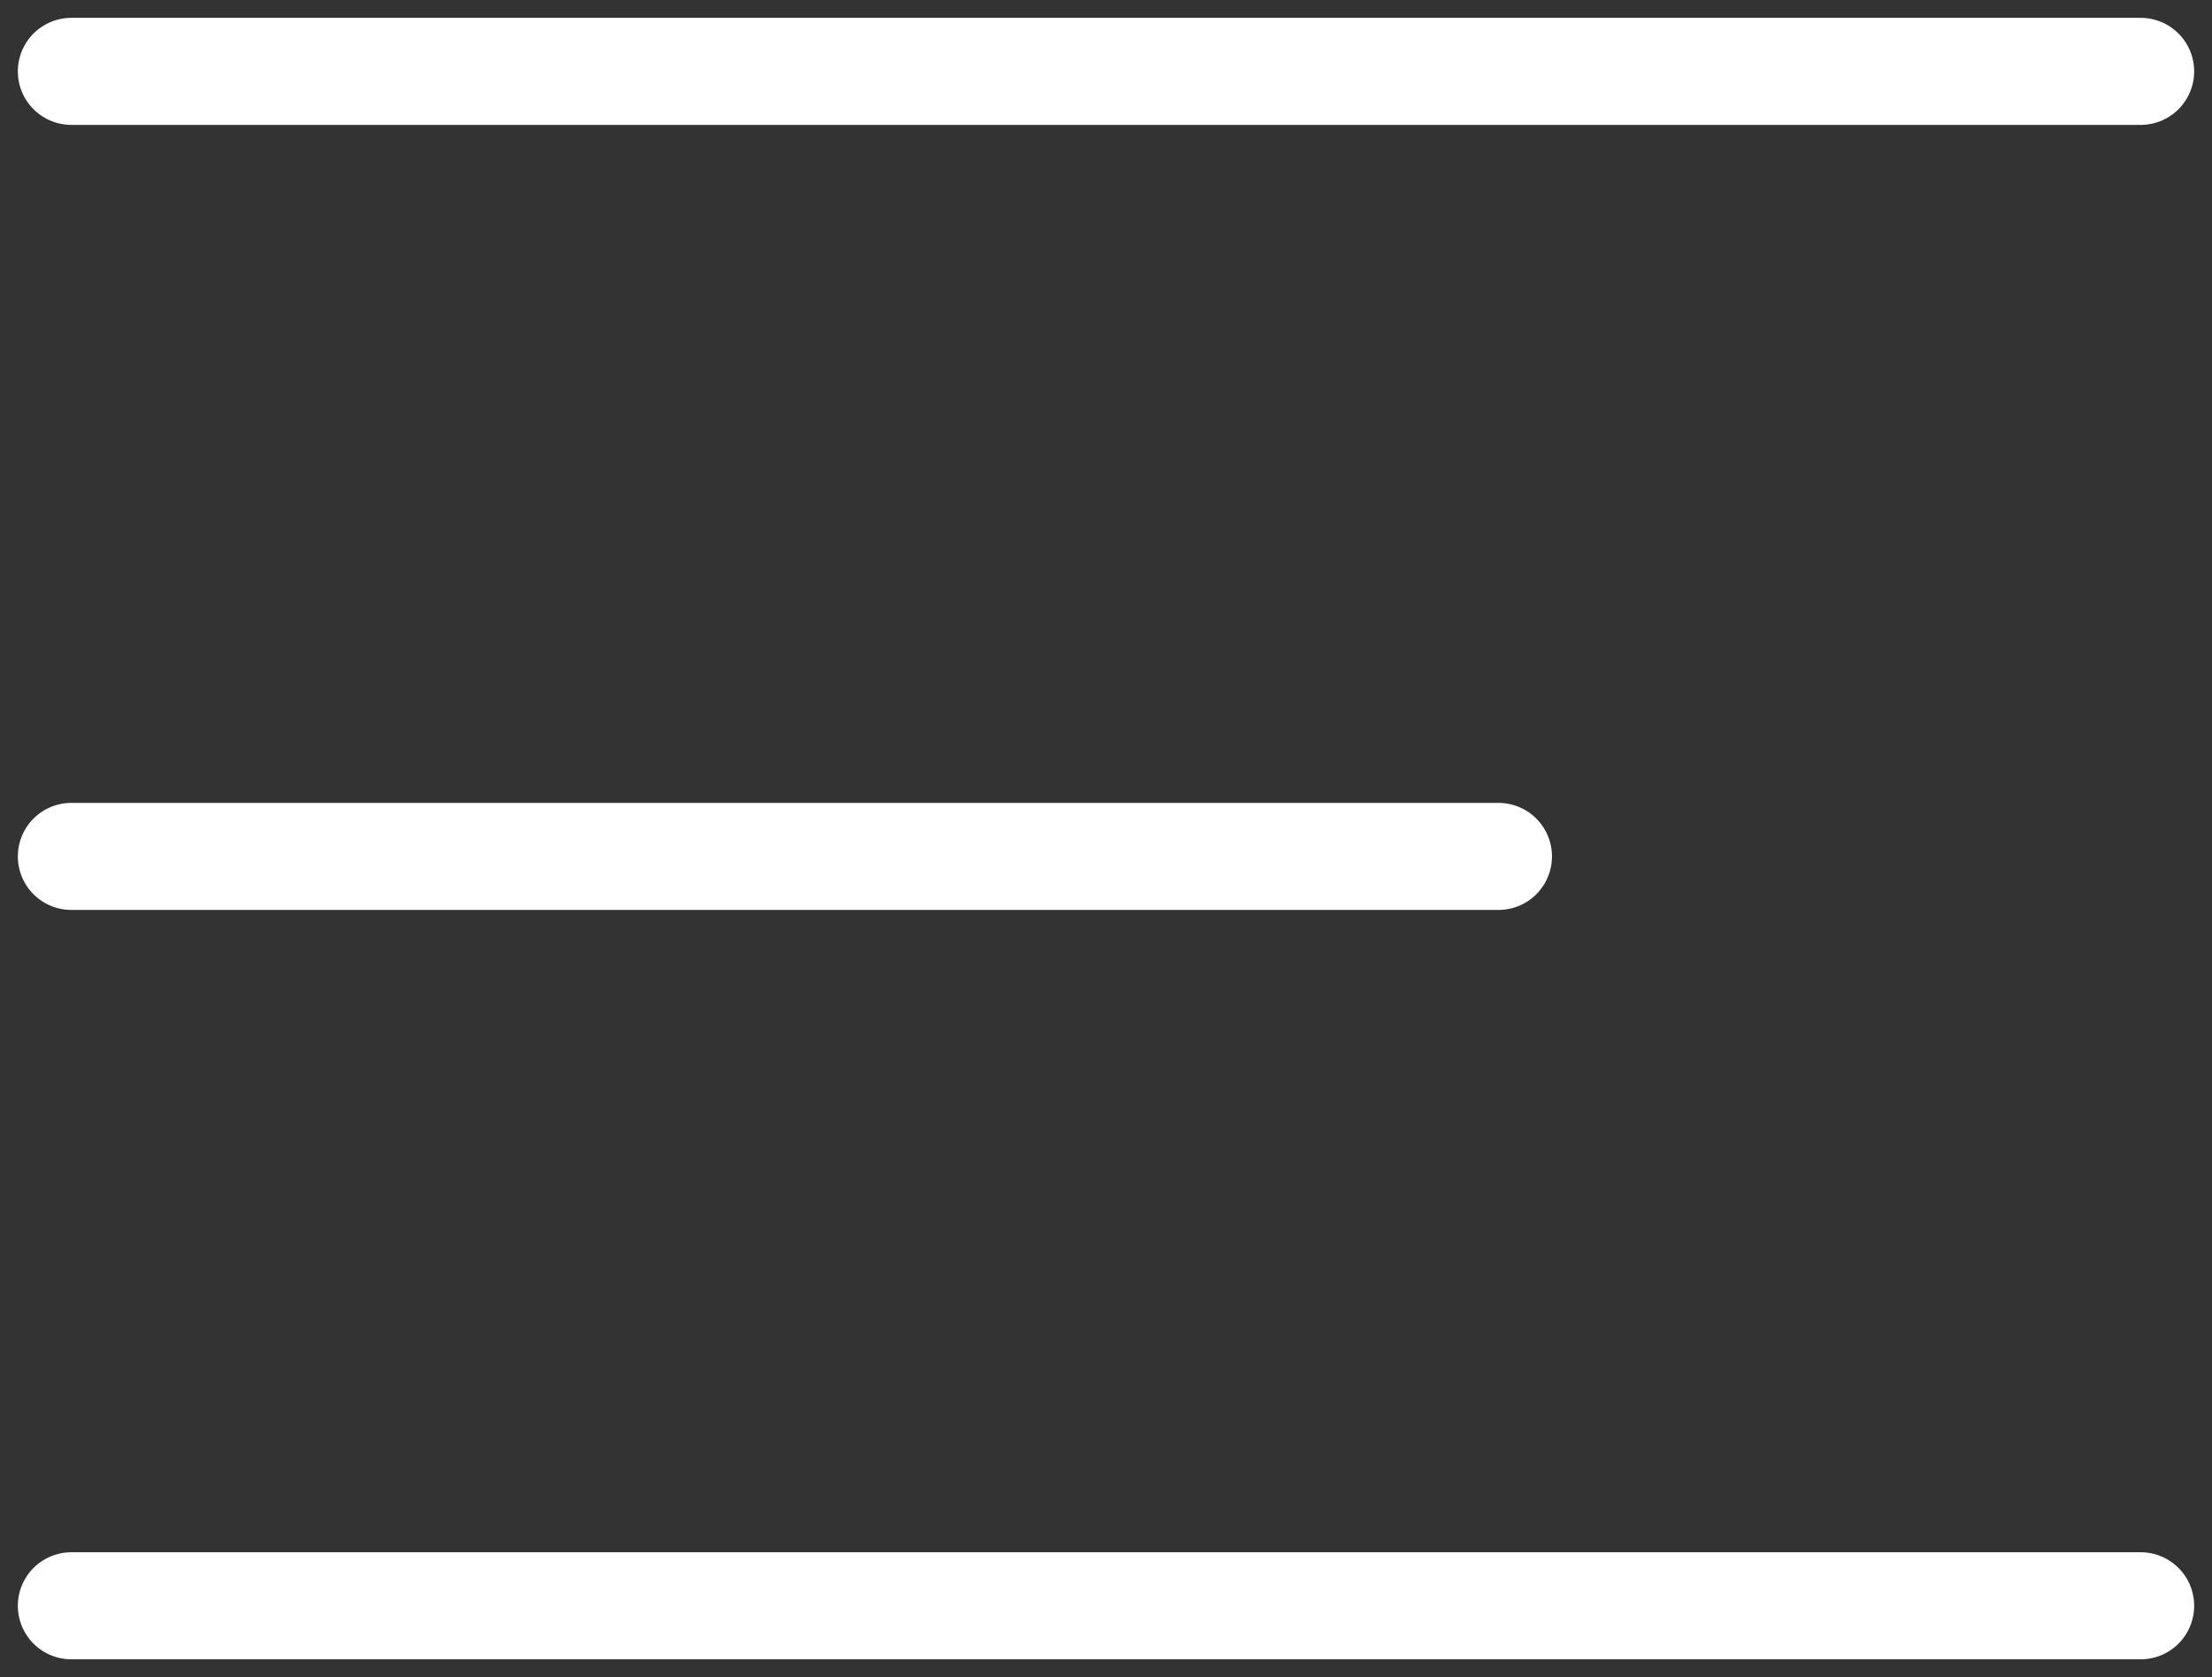
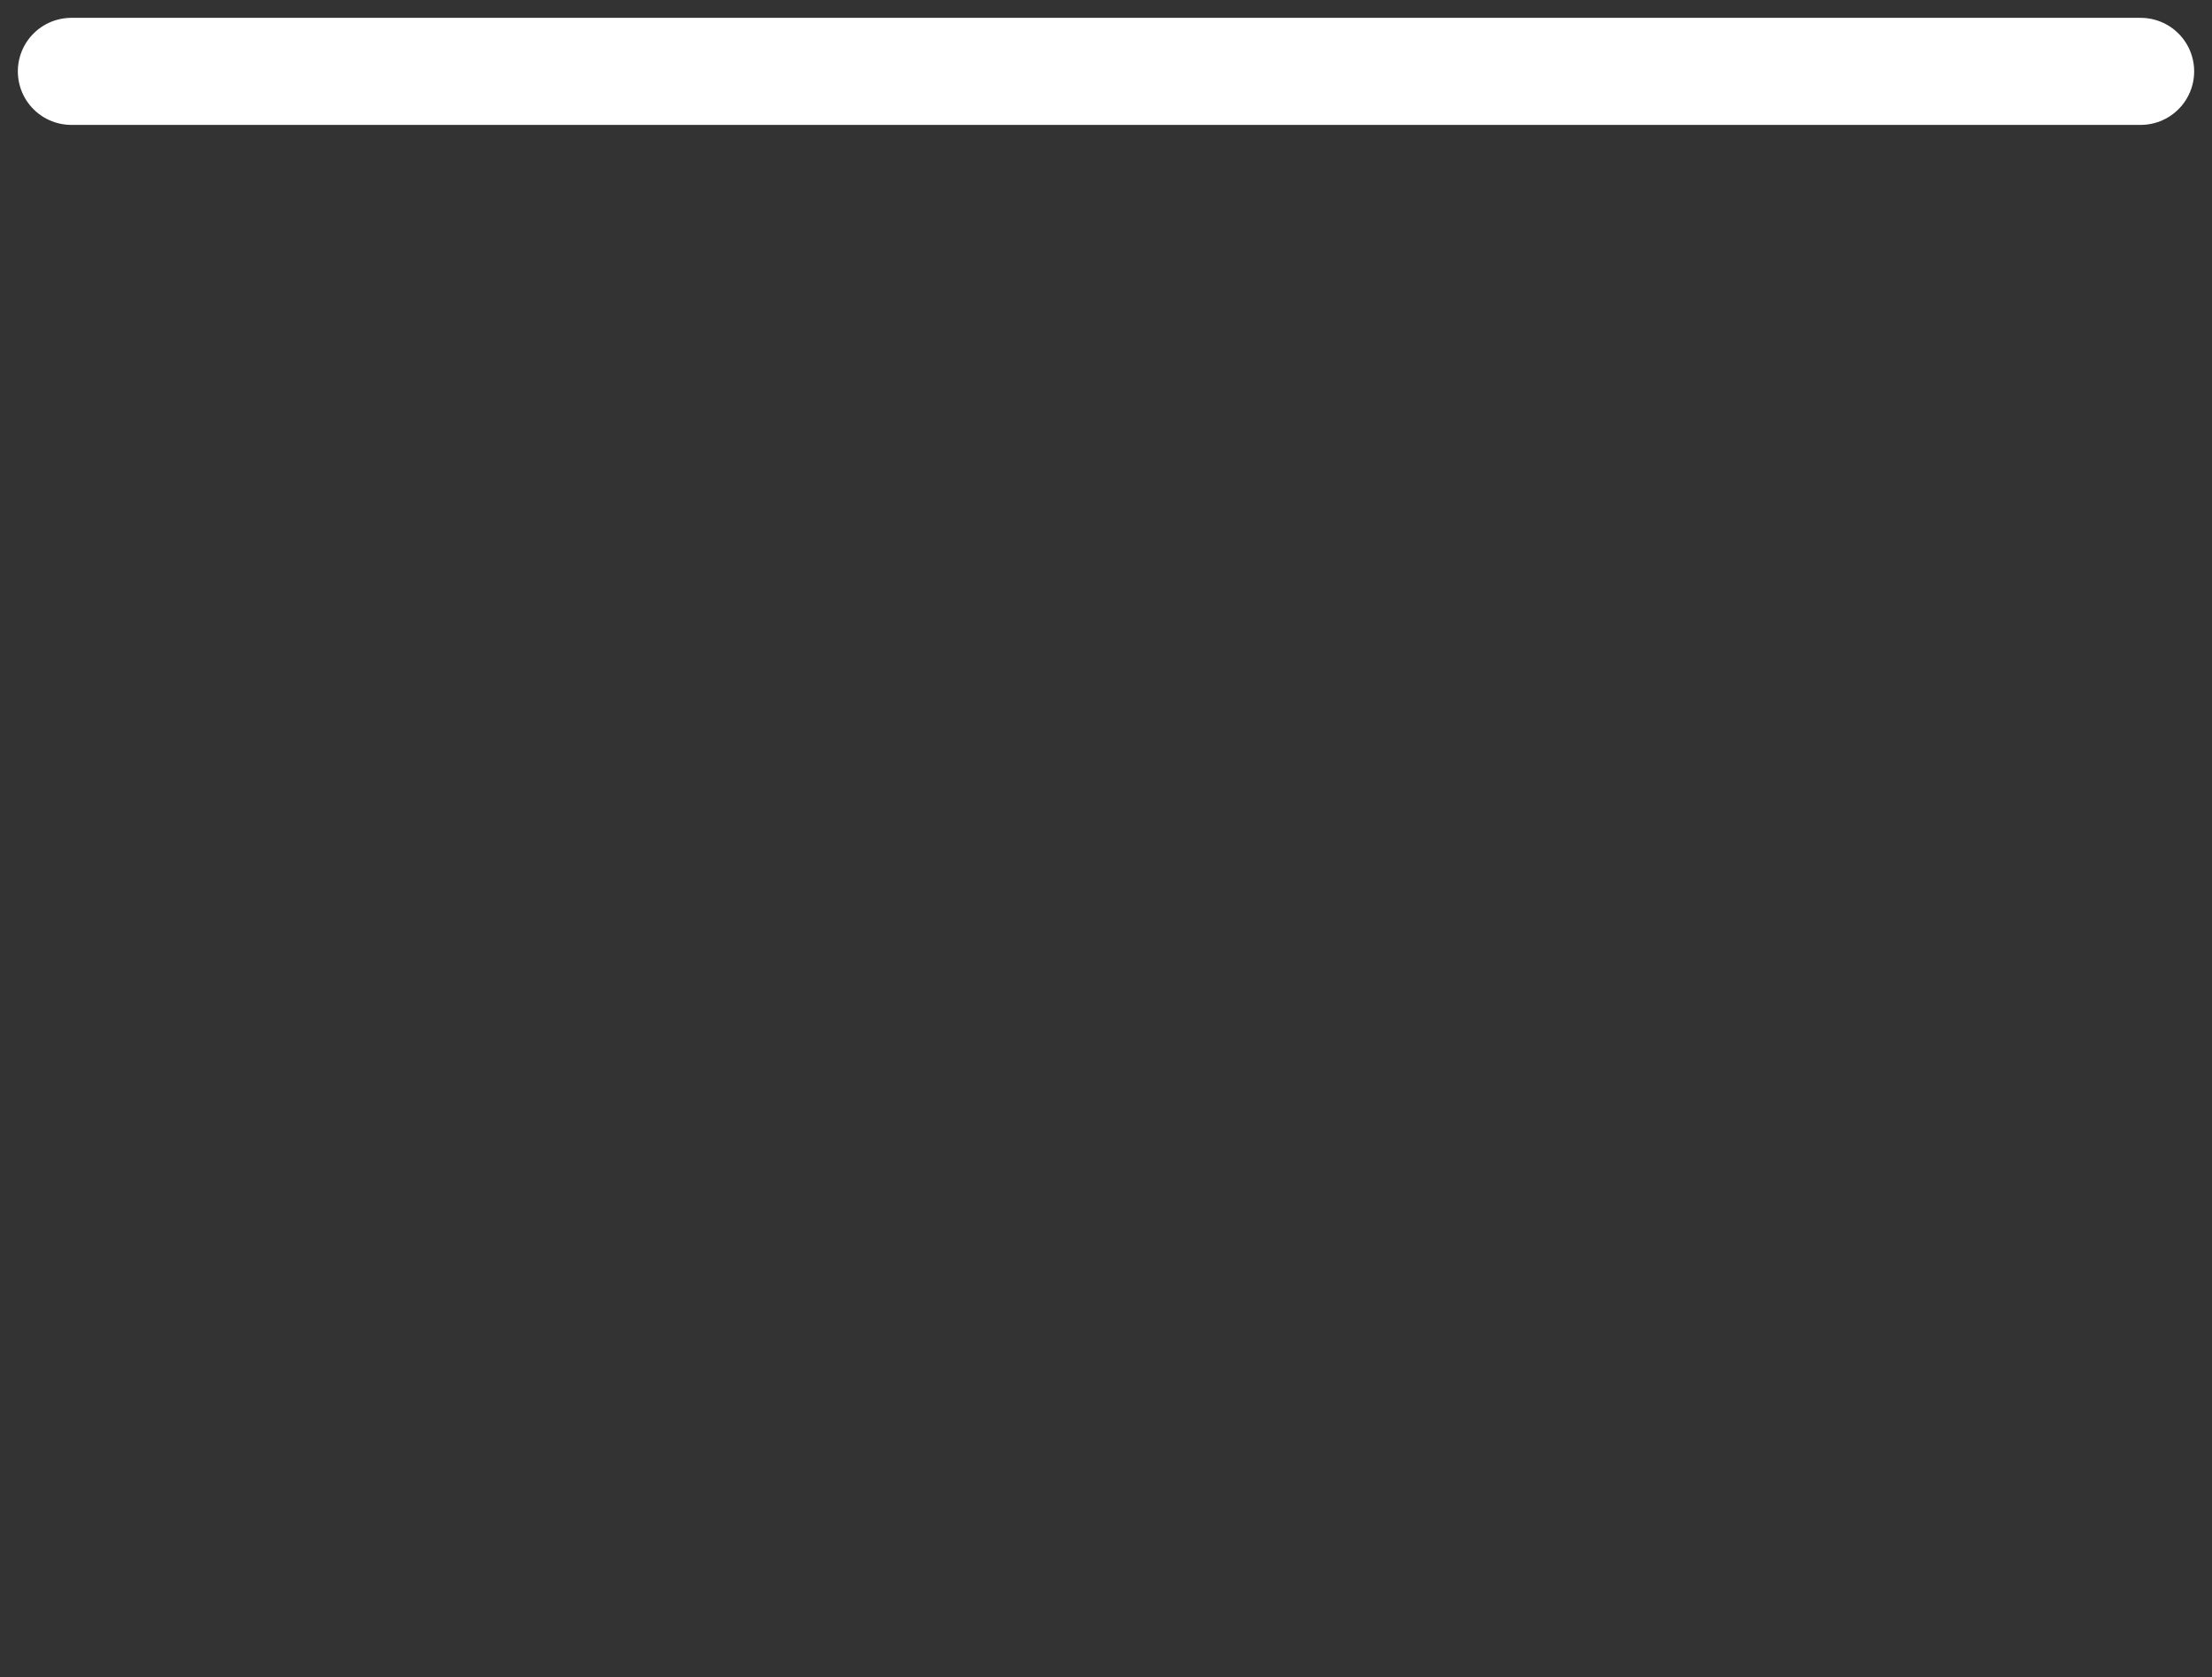
<svg xmlns="http://www.w3.org/2000/svg" width="62" height="47" viewBox="0 0 62 47" fill="none">
  <rect x="0" y="0" width="62" height="47" fill="#333333" stroke="none" />
  <path d="M2 2H60" stroke="white" stroke-width="3" stroke-linecap="round" />
-   <path d="M2 45H60" stroke="white" stroke-width="3" stroke-linecap="round" />
-   <path d="M2 24H42" stroke="white" stroke-width="3" stroke-linecap="round" />
</svg>